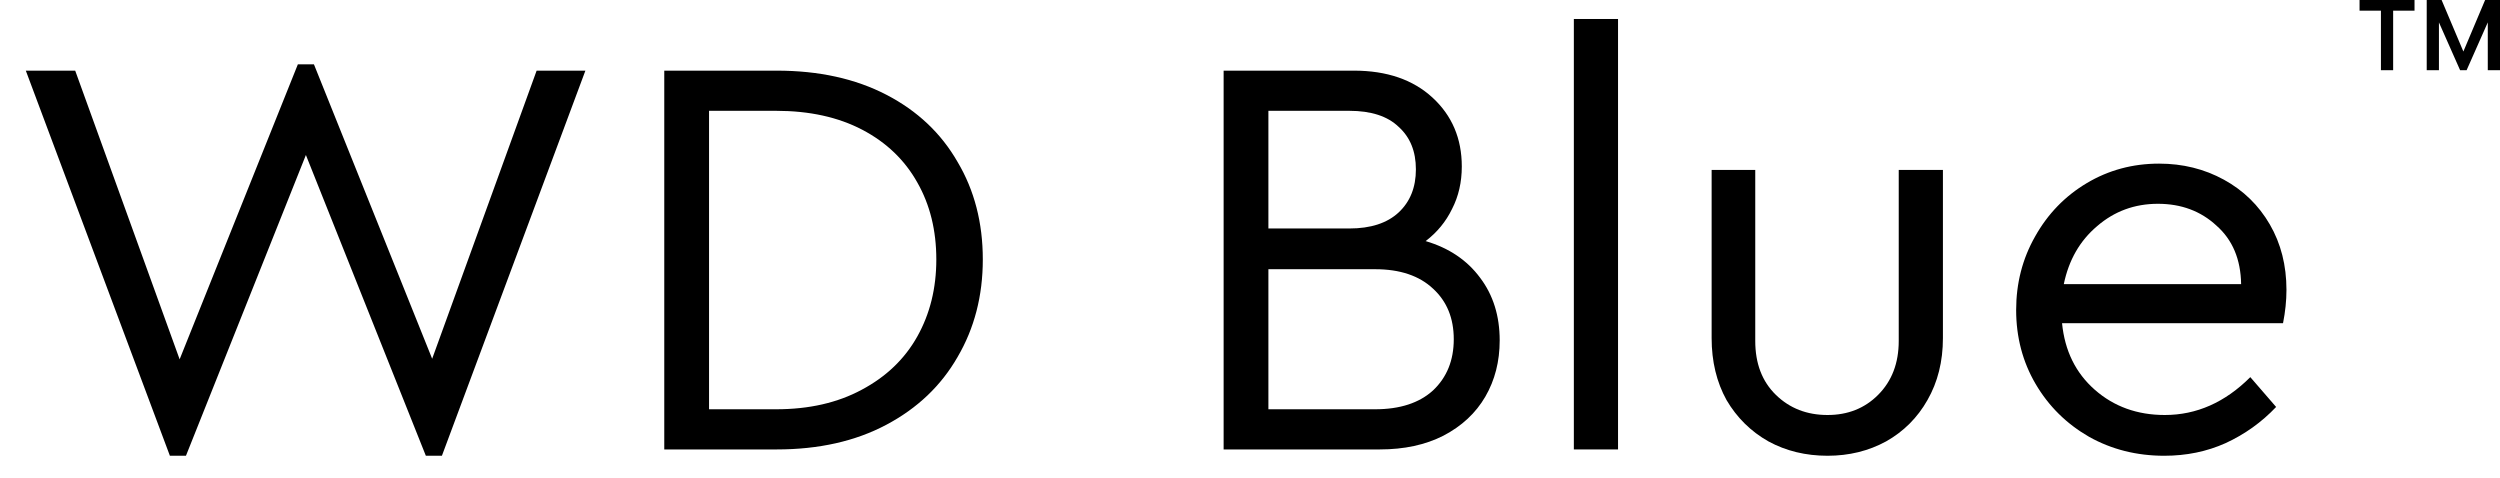
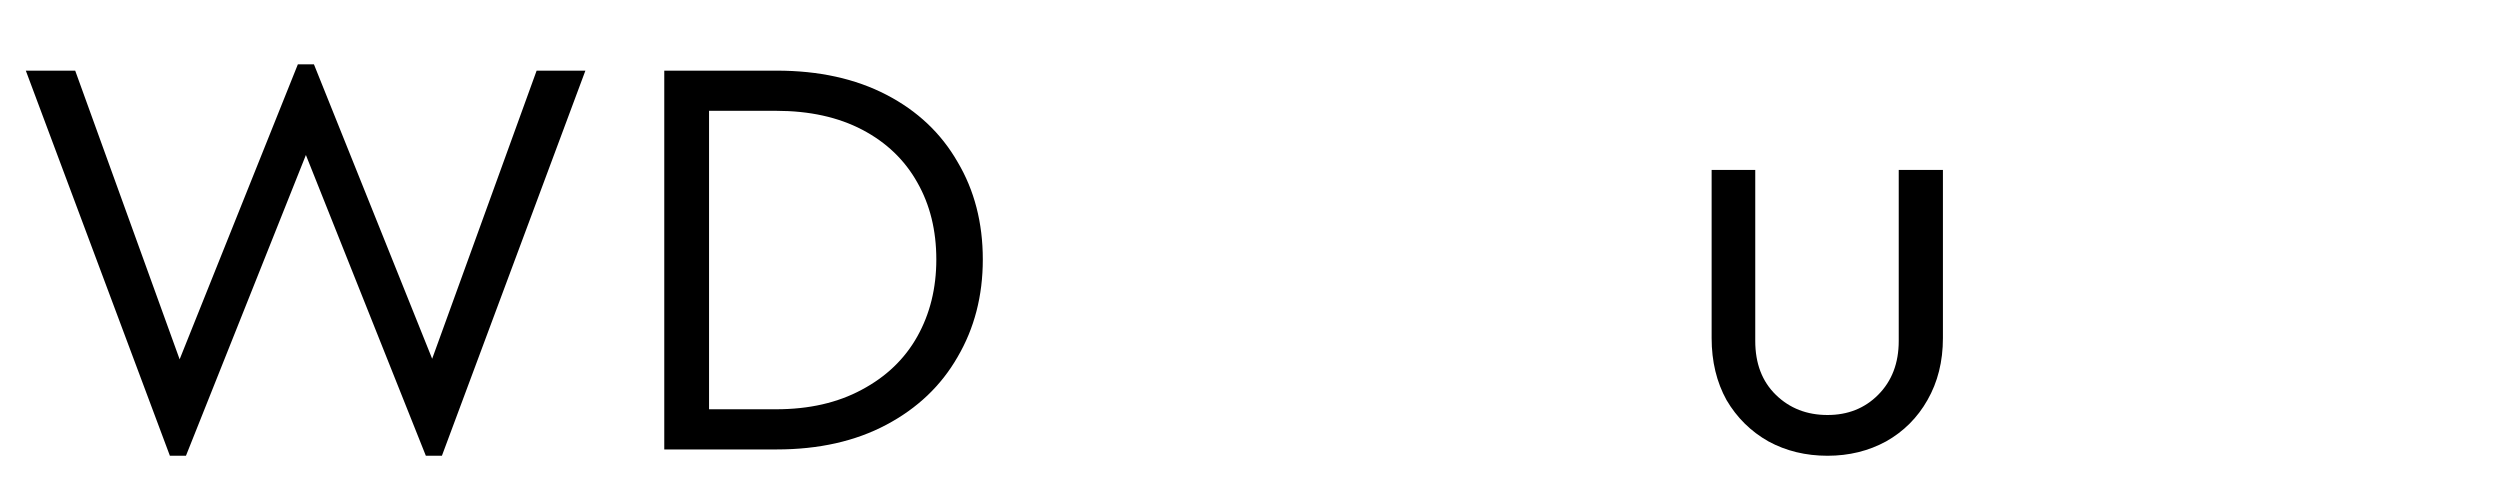
<svg xmlns="http://www.w3.org/2000/svg" viewBox="0 0 89 17" fill="none">
-   <path d="M87.58 2.5L86.473 0H86.921L87.696 1.834L88.47 0H88.918L87.811 2.5H87.58ZM86.391 2.5V0H86.826V2.5H86.391ZM88.565 2.5V0H89V2.5H88.565ZM84.761 2.5V0.217H85.196V2.5H84.761ZM84 0.38V0H85.957V0.38H84Z" fill="black" />
  <path d="M20.84 2.515L15.732 16.225H15.16L10.89 5.518L6.62 16.225H6.048L0.919 2.515H2.677L6.395 12.792L10.604 2.29H11.176L15.385 12.772L19.104 2.515H20.84Z" fill="black" />
  <path d="M23.648 2.515H27.653C29.151 2.515 30.452 2.801 31.555 3.373C32.658 3.945 33.503 4.742 34.089 5.764C34.688 6.772 34.988 7.929 34.988 9.237C34.988 10.531 34.688 11.689 34.089 12.71C33.503 13.732 32.658 14.536 31.555 15.121C30.452 15.707 29.151 16 27.653 16H23.648V2.515ZM27.632 14.57C28.804 14.57 29.818 14.338 30.677 13.875C31.548 13.412 32.209 12.779 32.658 11.975C33.108 11.171 33.333 10.259 33.333 9.237C33.333 8.202 33.108 7.289 32.658 6.499C32.209 5.696 31.555 5.069 30.697 4.619C29.839 4.17 28.817 3.945 27.632 3.945H25.242V14.57H27.632Z" fill="black" />
-   <path d="M50.753 8.583C51.584 8.828 52.231 9.264 52.694 9.891C53.157 10.504 53.389 11.246 53.389 12.118C53.389 12.867 53.218 13.535 52.878 14.12C52.537 14.706 52.04 15.169 51.386 15.51C50.746 15.837 49.99 16 49.118 16H43.561V2.515H48.199C49.37 2.515 50.303 2.835 50.998 3.475C51.693 4.115 52.04 4.933 52.04 5.927C52.04 6.486 51.924 6.99 51.693 7.439C51.475 7.889 51.162 8.27 50.753 8.583ZM45.155 3.945V8.134H48.036C48.798 8.134 49.384 7.943 49.793 7.562C50.201 7.18 50.406 6.669 50.406 6.029C50.406 5.389 50.201 4.885 49.793 4.517C49.398 4.136 48.812 3.945 48.036 3.945H45.155ZM48.955 14.57C49.84 14.57 50.528 14.345 51.019 13.896C51.509 13.432 51.754 12.826 51.754 12.077C51.754 11.328 51.509 10.729 51.019 10.279C50.528 9.816 49.84 9.584 48.955 9.584H45.155V14.57H48.955Z" fill="black" />
-   <path d="M56.029 0.676H57.602V16H56.029V0.676Z" fill="black" />
  <path d="M65.061 16.225C64.285 16.225 63.584 16.055 62.957 15.714C62.33 15.36 61.833 14.869 61.465 14.243C61.111 13.603 60.934 12.867 60.934 12.036V6.05H62.487V12.138C62.487 12.942 62.732 13.582 63.223 14.059C63.713 14.536 64.326 14.774 65.061 14.774C65.783 14.774 66.383 14.536 66.859 14.059C67.35 13.569 67.595 12.928 67.595 12.138V6.05H69.168V12.036C69.168 12.867 68.984 13.603 68.617 14.243C68.263 14.869 67.772 15.36 67.145 15.714C66.519 16.055 65.824 16.225 65.061 16.225Z" fill="black" />
-   <path d="M81.276 11.505H73.409C73.505 12.486 73.893 13.276 74.574 13.875C75.255 14.474 76.086 14.774 77.067 14.774C78.197 14.774 79.212 14.325 80.111 13.426L81.03 14.488C80.513 15.033 79.913 15.462 79.232 15.775C78.565 16.075 77.836 16.225 77.046 16.225C76.066 16.225 75.173 16 74.37 15.55C73.566 15.087 72.933 14.461 72.469 13.671C72.006 12.881 71.775 12.002 71.775 11.035C71.775 10.082 72 9.21 72.449 8.42C72.899 7.616 73.511 6.983 74.288 6.52C75.064 6.057 75.922 5.825 76.862 5.825C77.707 5.825 78.476 6.016 79.171 6.397C79.866 6.778 80.411 7.31 80.806 7.991C81.201 8.672 81.398 9.448 81.398 10.32C81.398 10.701 81.357 11.096 81.276 11.505ZM76.822 7.255C75.991 7.255 75.269 7.521 74.656 8.052C74.043 8.57 73.648 9.258 73.471 10.116H79.784C79.77 9.23 79.478 8.536 78.906 8.032C78.347 7.514 77.652 7.255 76.822 7.255Z" fill="black" />
</svg>